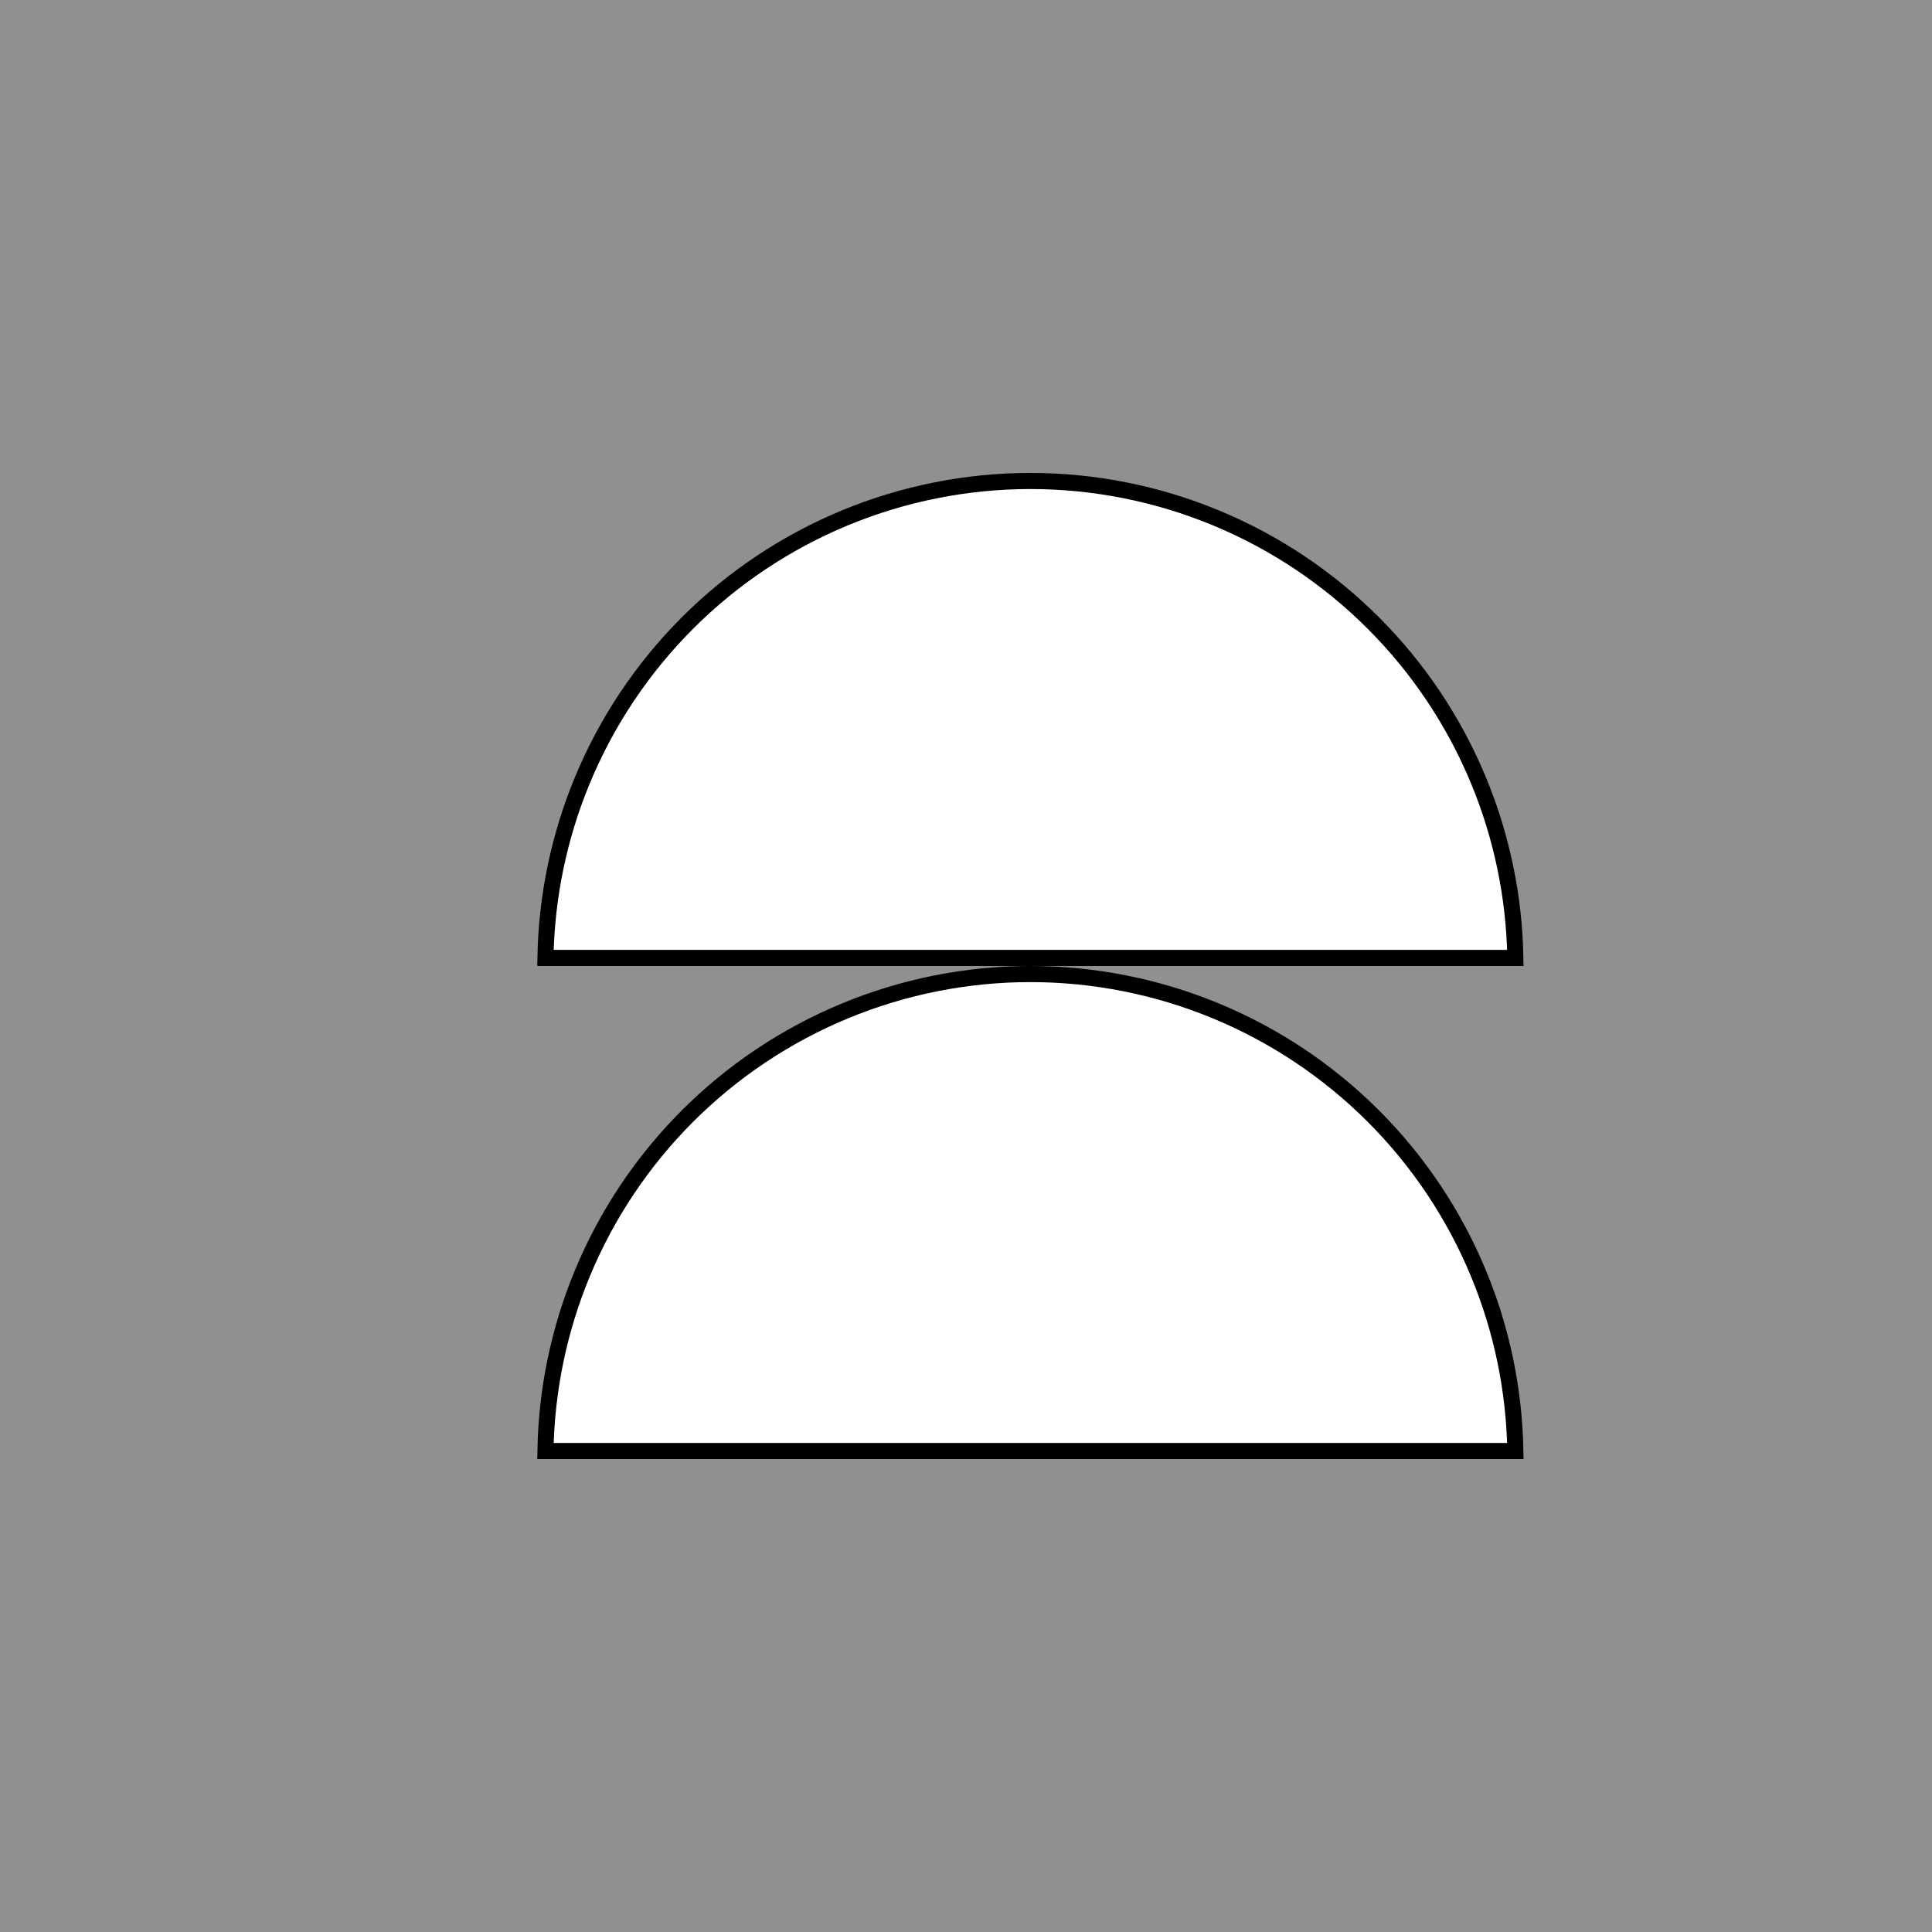
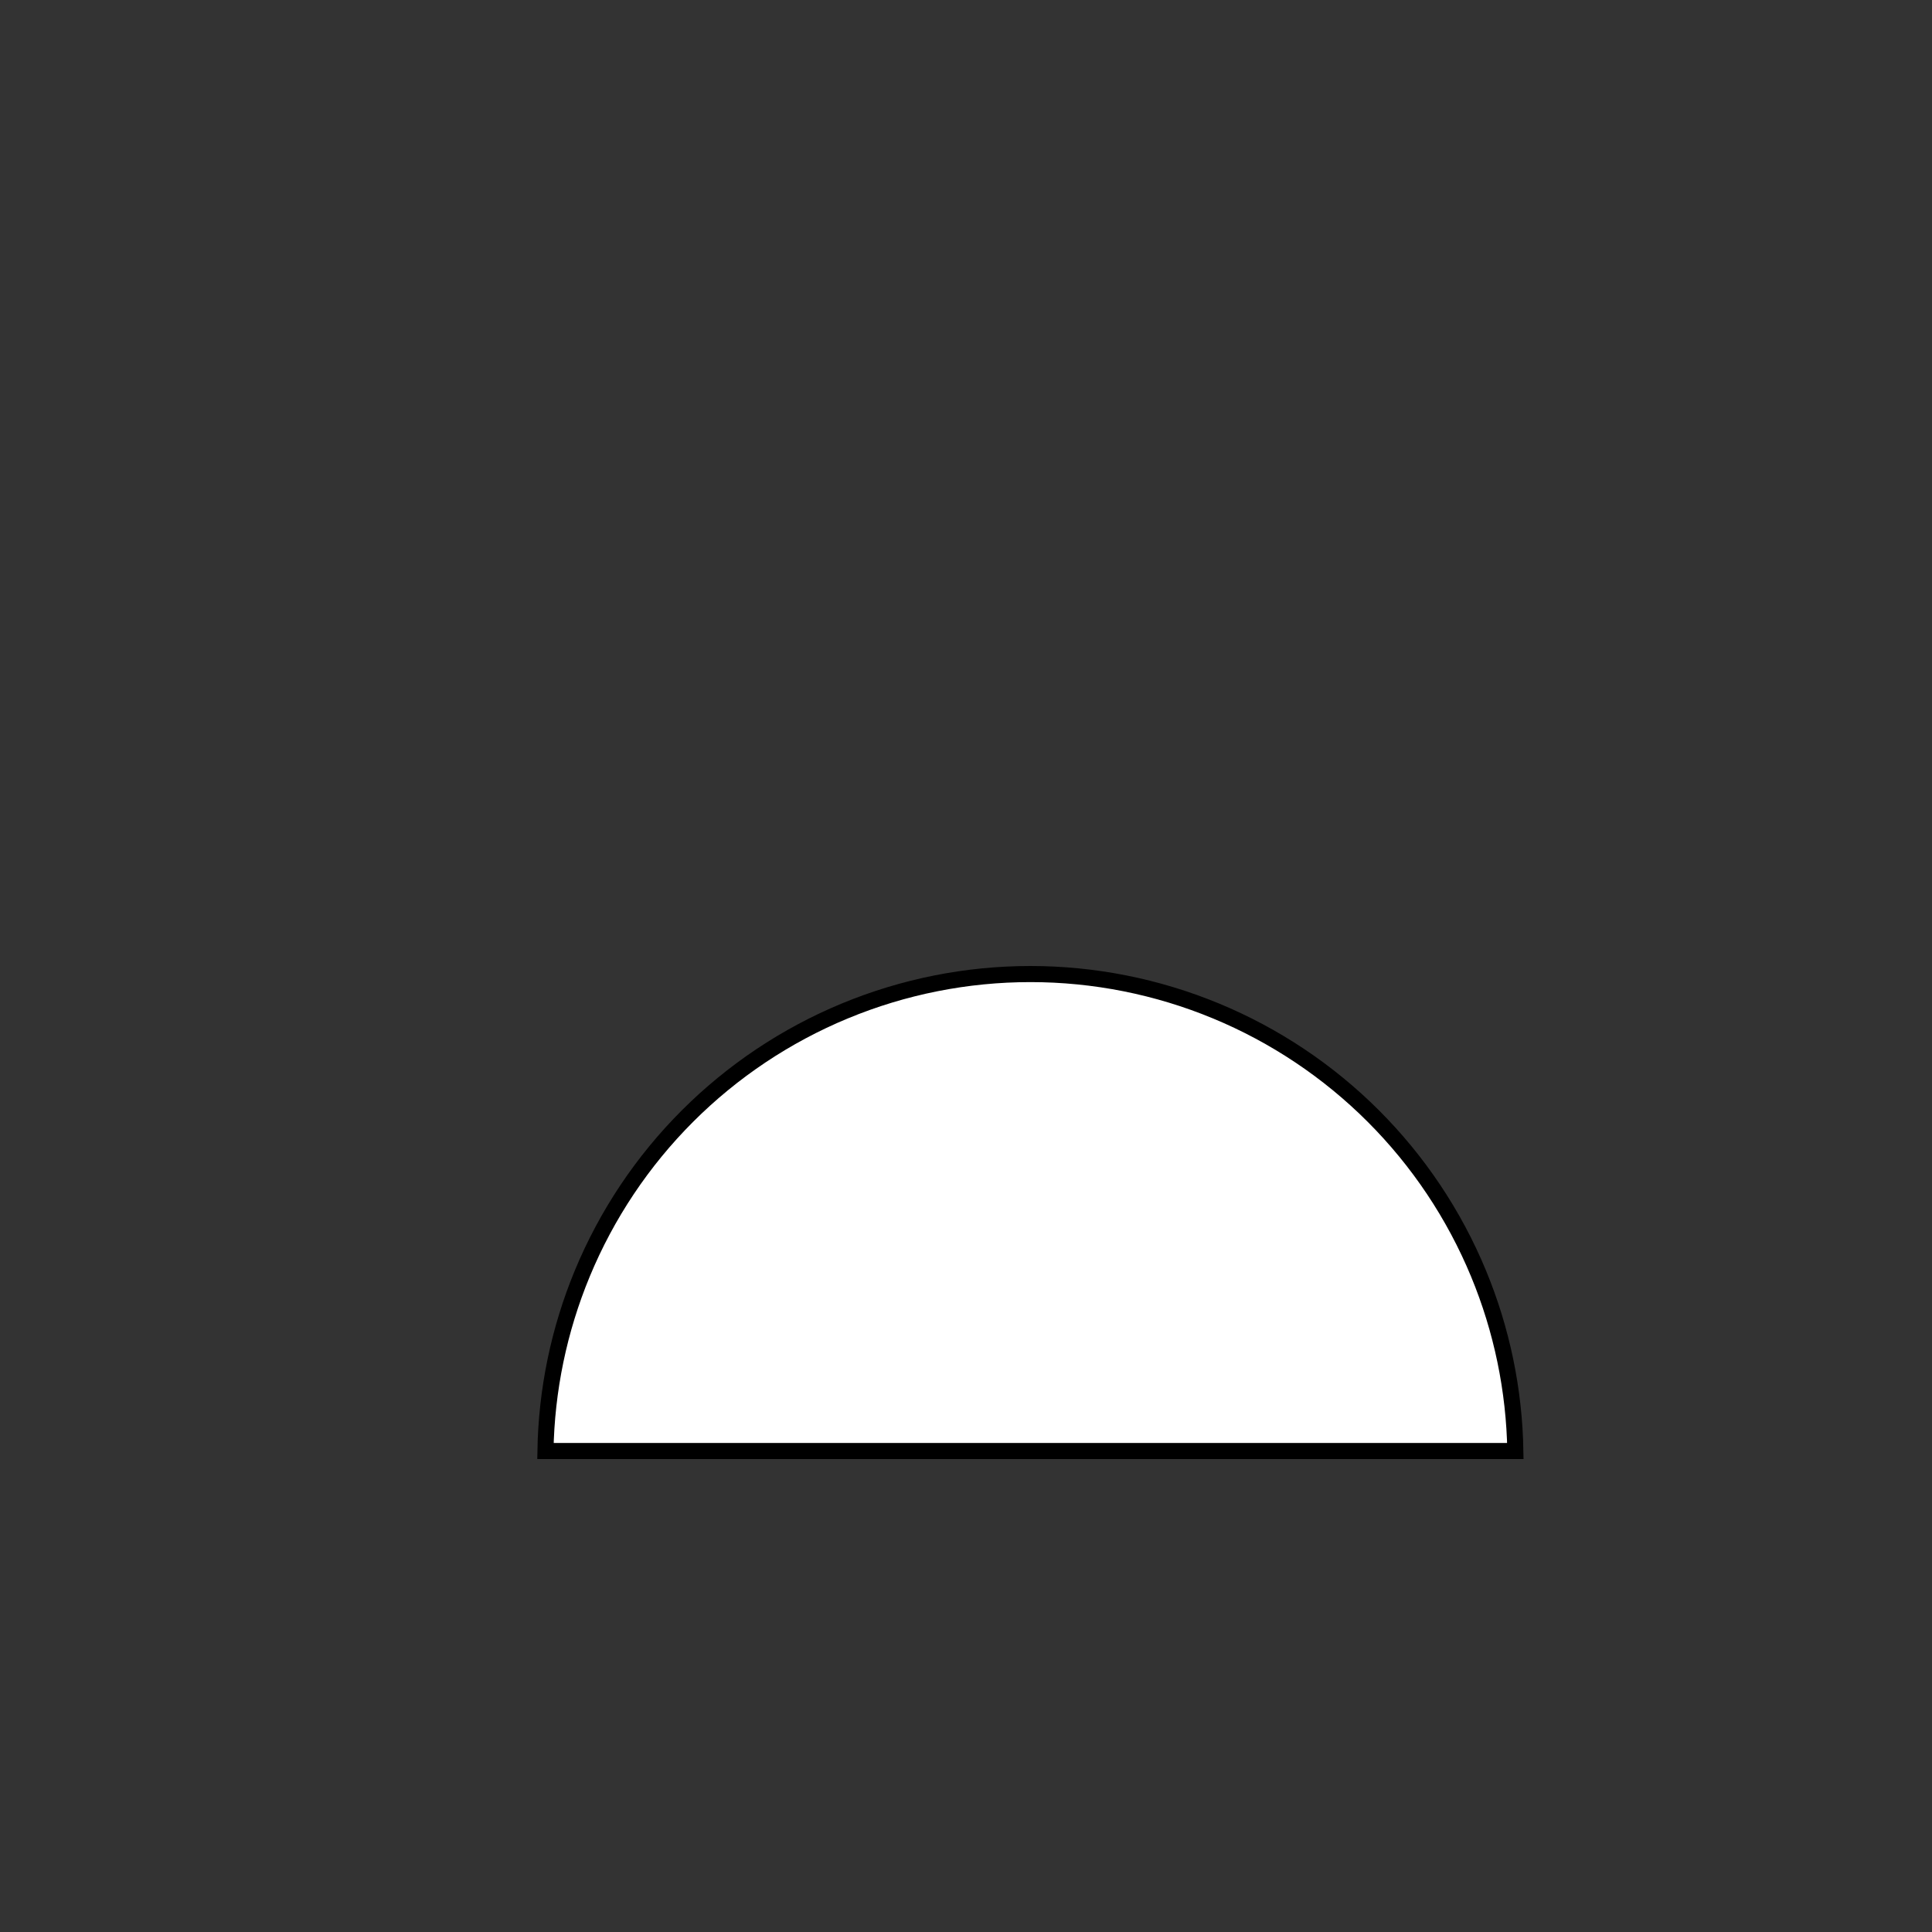
<svg xmlns="http://www.w3.org/2000/svg" width="960" height="960" viewBox="0 0 960 960" fill="none">
  <rect x="0" y="0" width="960" height="960" fill="#333333" stroke="none" />
-   <rect width="960" height="960" fill="#A7A7A7" fill-opacity="0.8" />
-   <path d="M271.033 476C271.536 445.713 277.744 415.78 289.345 387.773C301.456 358.534 319.208 331.966 341.587 309.587C363.966 287.208 390.534 269.456 419.773 257.345C449.013 245.234 480.351 239 512 239C543.649 239 574.987 245.234 604.227 257.345C633.466 269.456 660.034 287.208 682.413 309.587C704.792 331.966 722.544 358.534 734.655 387.773C746.256 415.78 752.464 445.713 752.967 476L271.033 476Z" fill="white" stroke="black" stroke-width="8" />
  <path d="M271.033 721C271.536 690.713 277.744 660.78 289.345 632.773C301.456 603.534 319.208 576.966 341.587 554.587C363.966 532.208 390.534 514.456 419.773 502.345C449.013 490.234 480.351 484 512 484C543.649 484 574.987 490.234 604.227 502.345C633.466 514.456 660.034 532.208 682.413 554.587C704.792 576.966 722.544 603.534 734.655 632.773C746.256 660.78 752.464 690.713 752.967 721L271.033 721Z" fill="white" stroke="black" stroke-width="8" />
</svg>